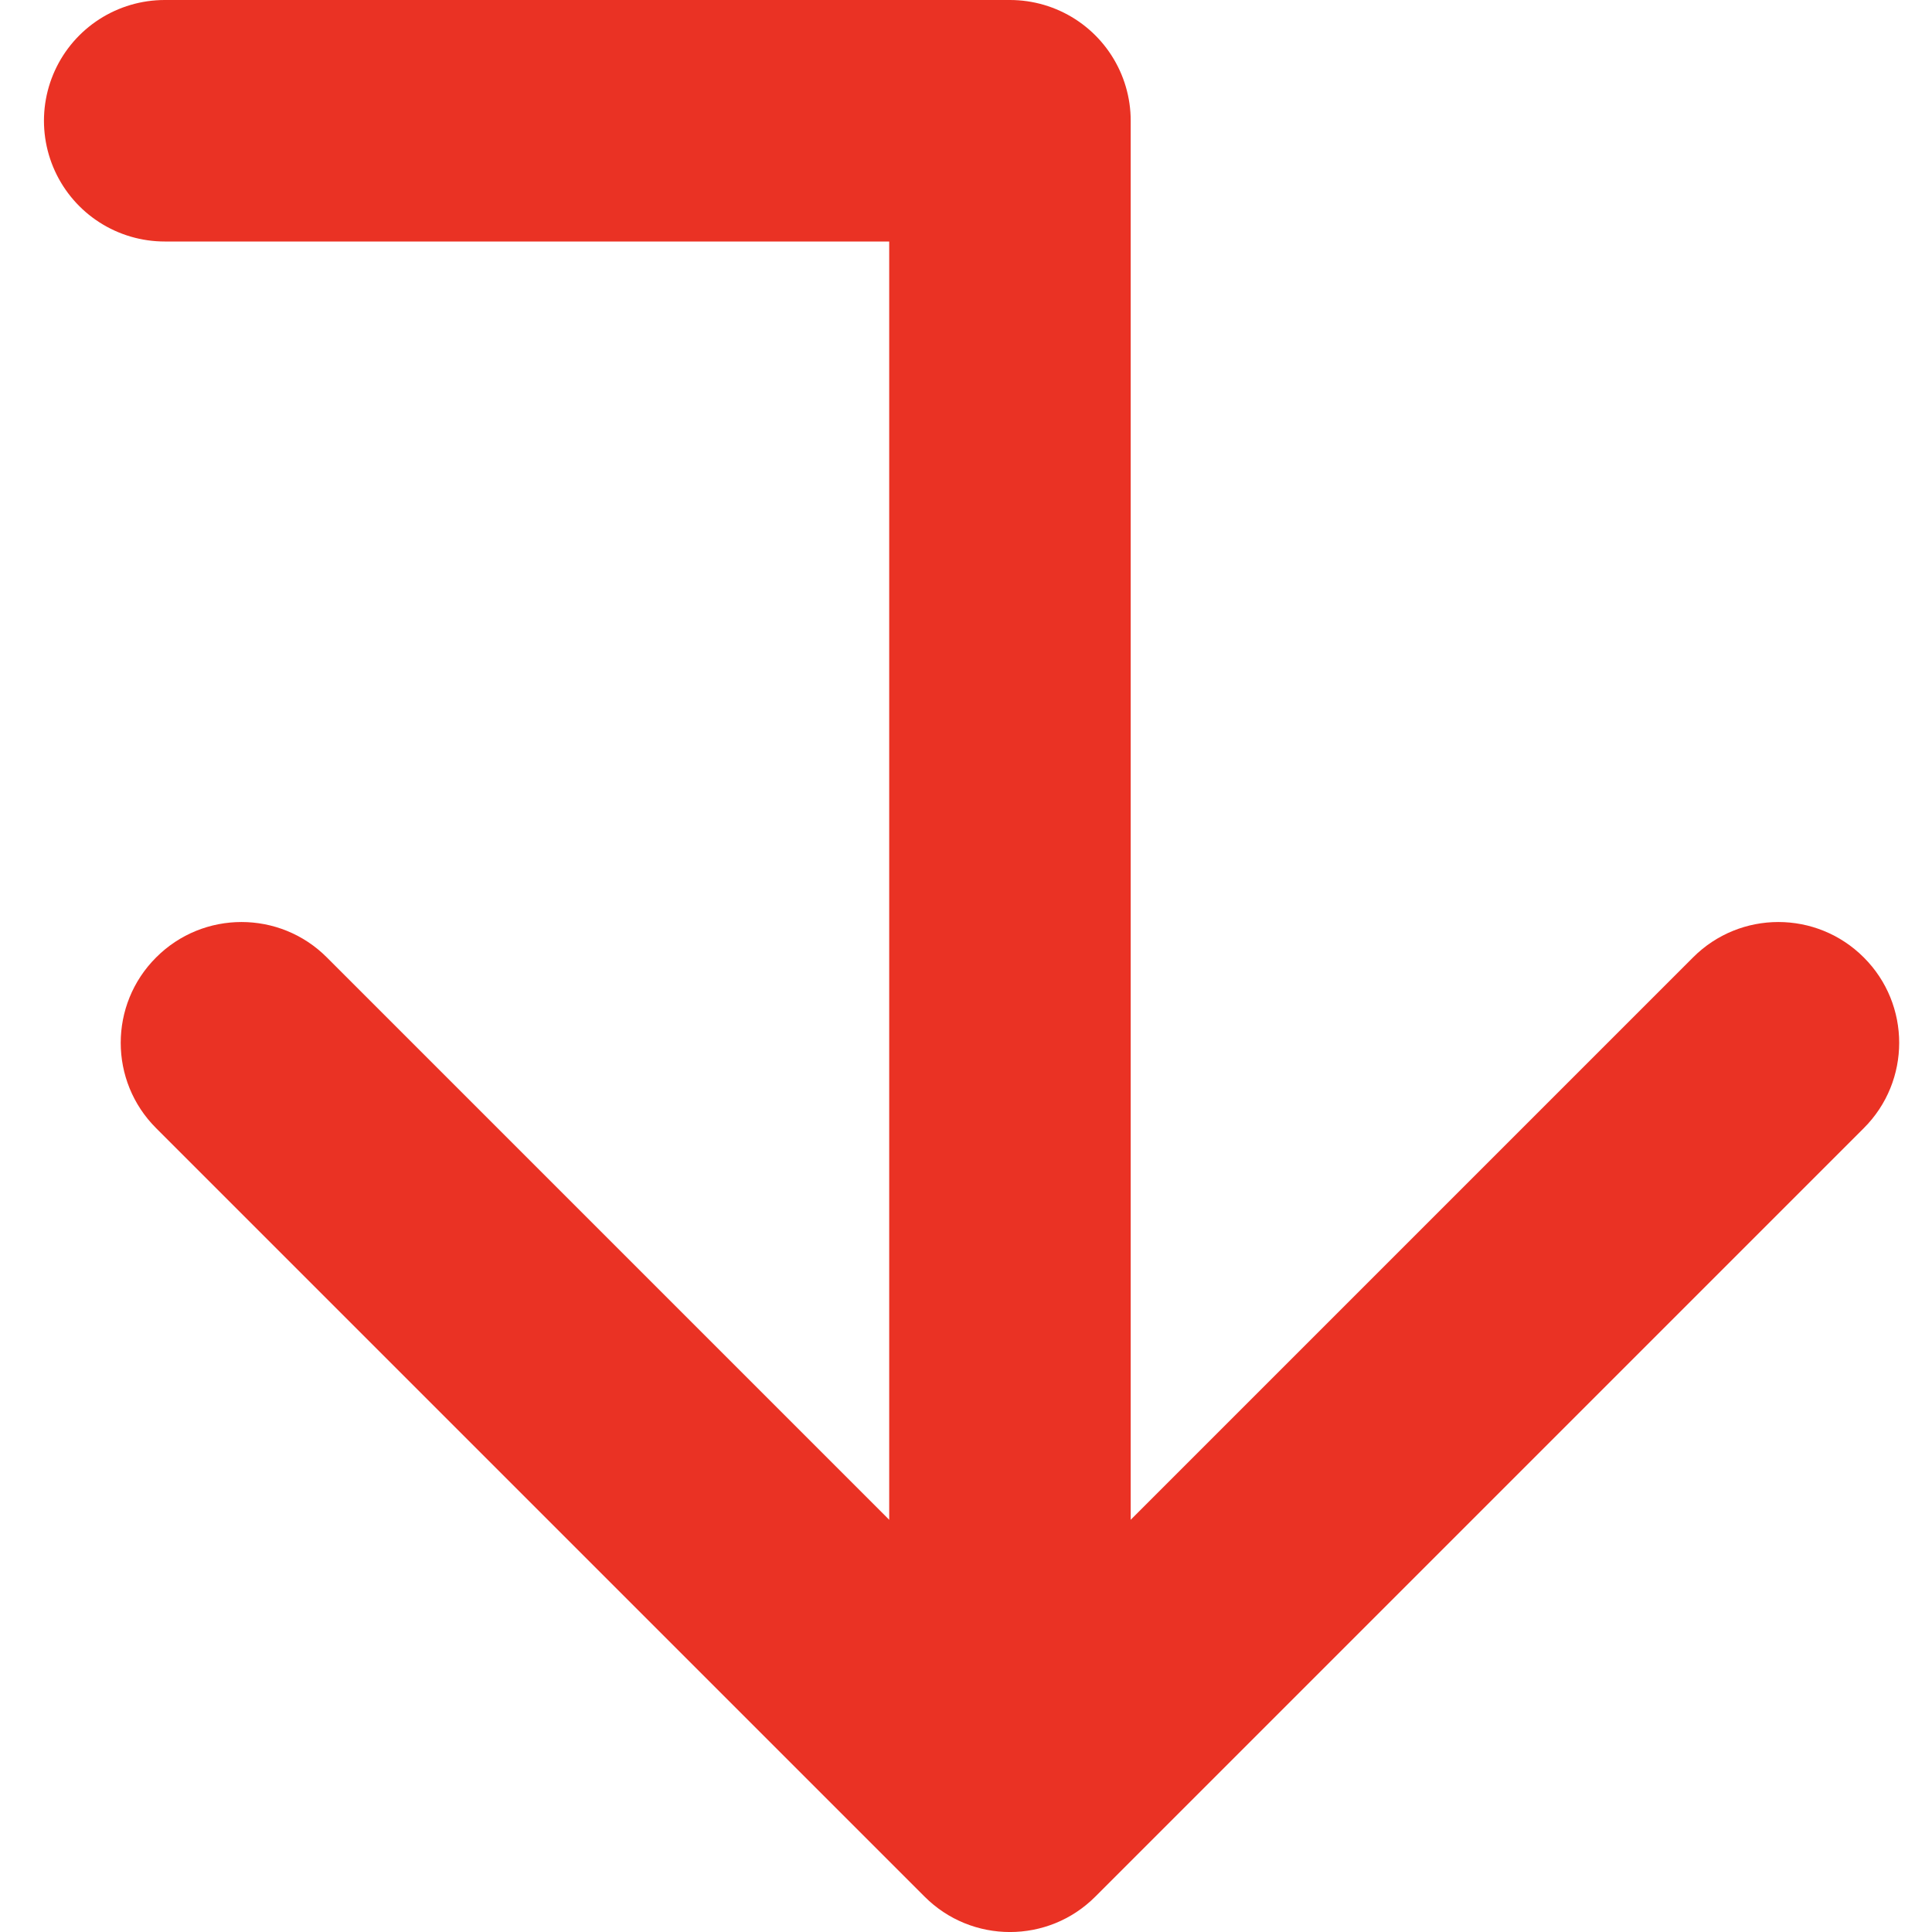
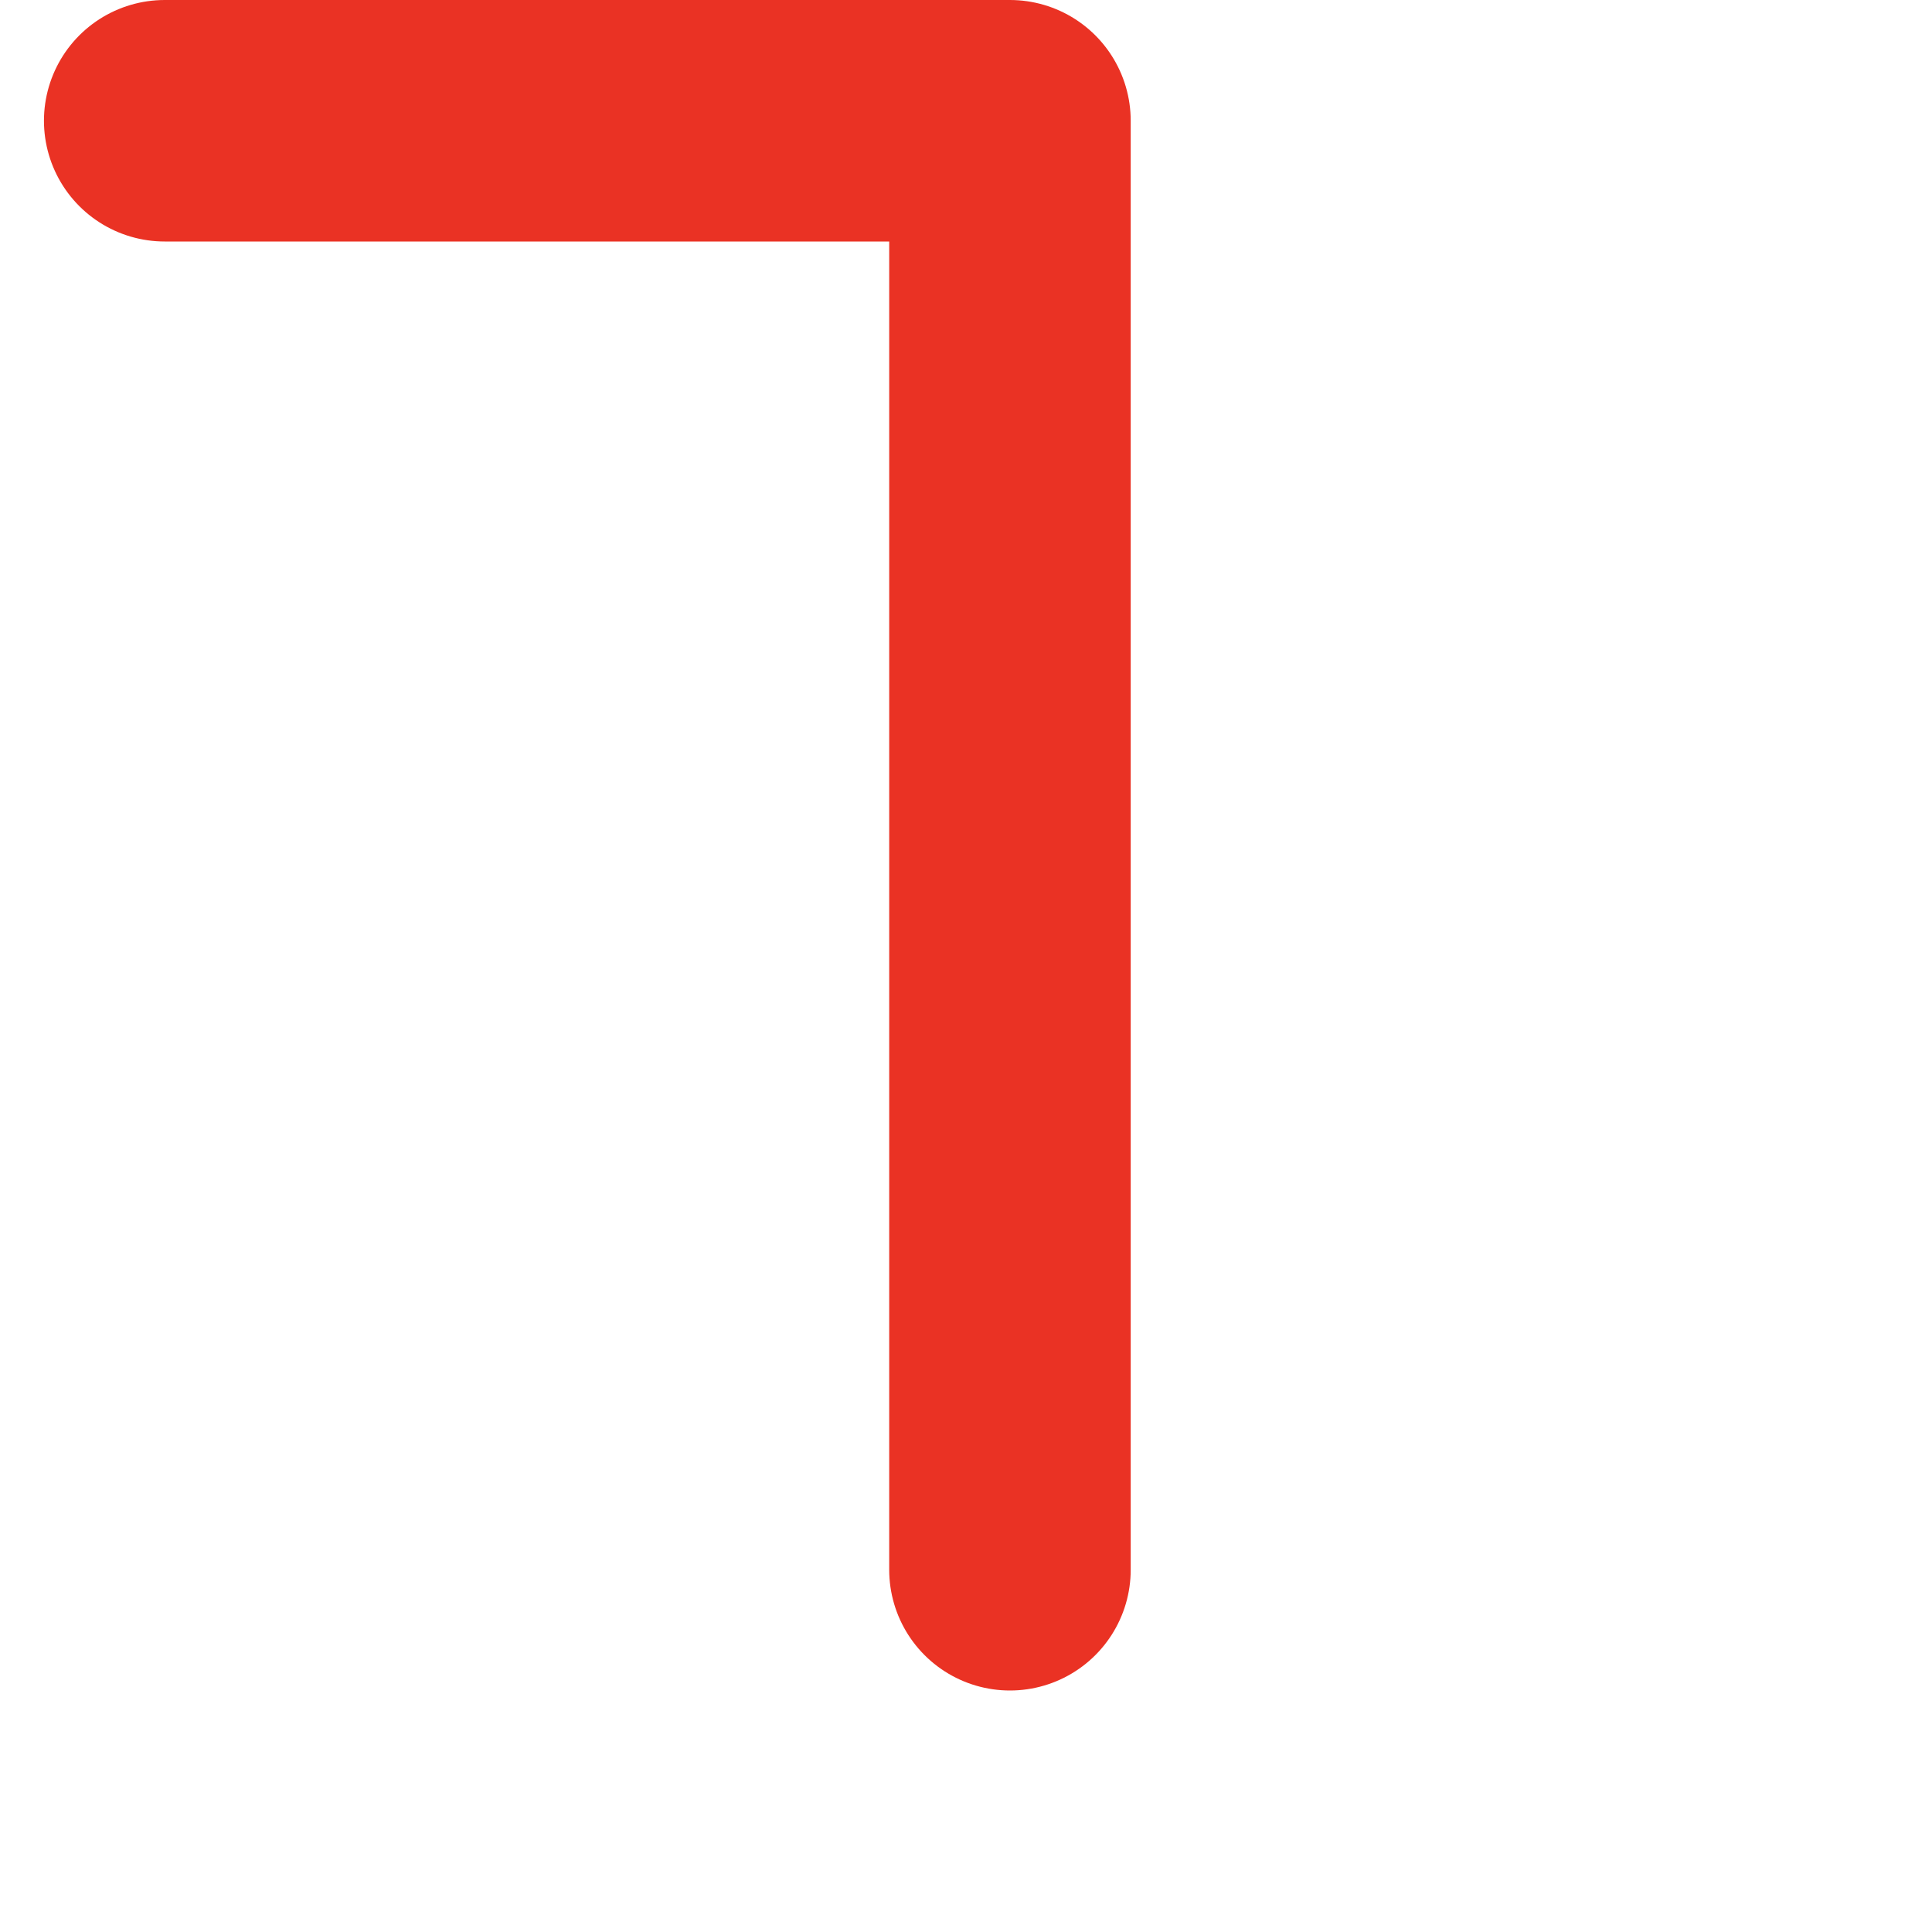
<svg xmlns="http://www.w3.org/2000/svg" width="16px" height="16px" viewBox="0 0 16 16" version="1.1">
  <title>down-arrow-link-yellow</title>
  <g id="Page-1" stroke="none" stroke-width="1" fill="none" fill-rule="evenodd">
    <g id="down-arrow-link-yellow" transform="translate(1, 1)">
      <polyline id="Path" stroke="#EA3224" stroke-width="2" stroke-linecap="round" stroke-linejoin="round" points="7.364 12 7.364 0 0.364 0" />
-       <path d="M8.364,11.586 L13.021,6.929 C13.411,6.538 14.044,6.538 14.435,6.929 C14.826,7.319 14.826,7.953 14.435,8.343 L8.071,14.707 C7.681,15.098 7.047,15.098 6.657,14.707 L0.293,8.343 C-0.098,7.953 -0.098,7.319 0.293,6.929 C0.683,6.538 1.317,6.538 1.707,6.929 L6.364,11.586 L8.364,11.586 Z" id="Path" fill="#EA3224" fill-rule="nonzero" />
    </g>
  </g>
</svg>